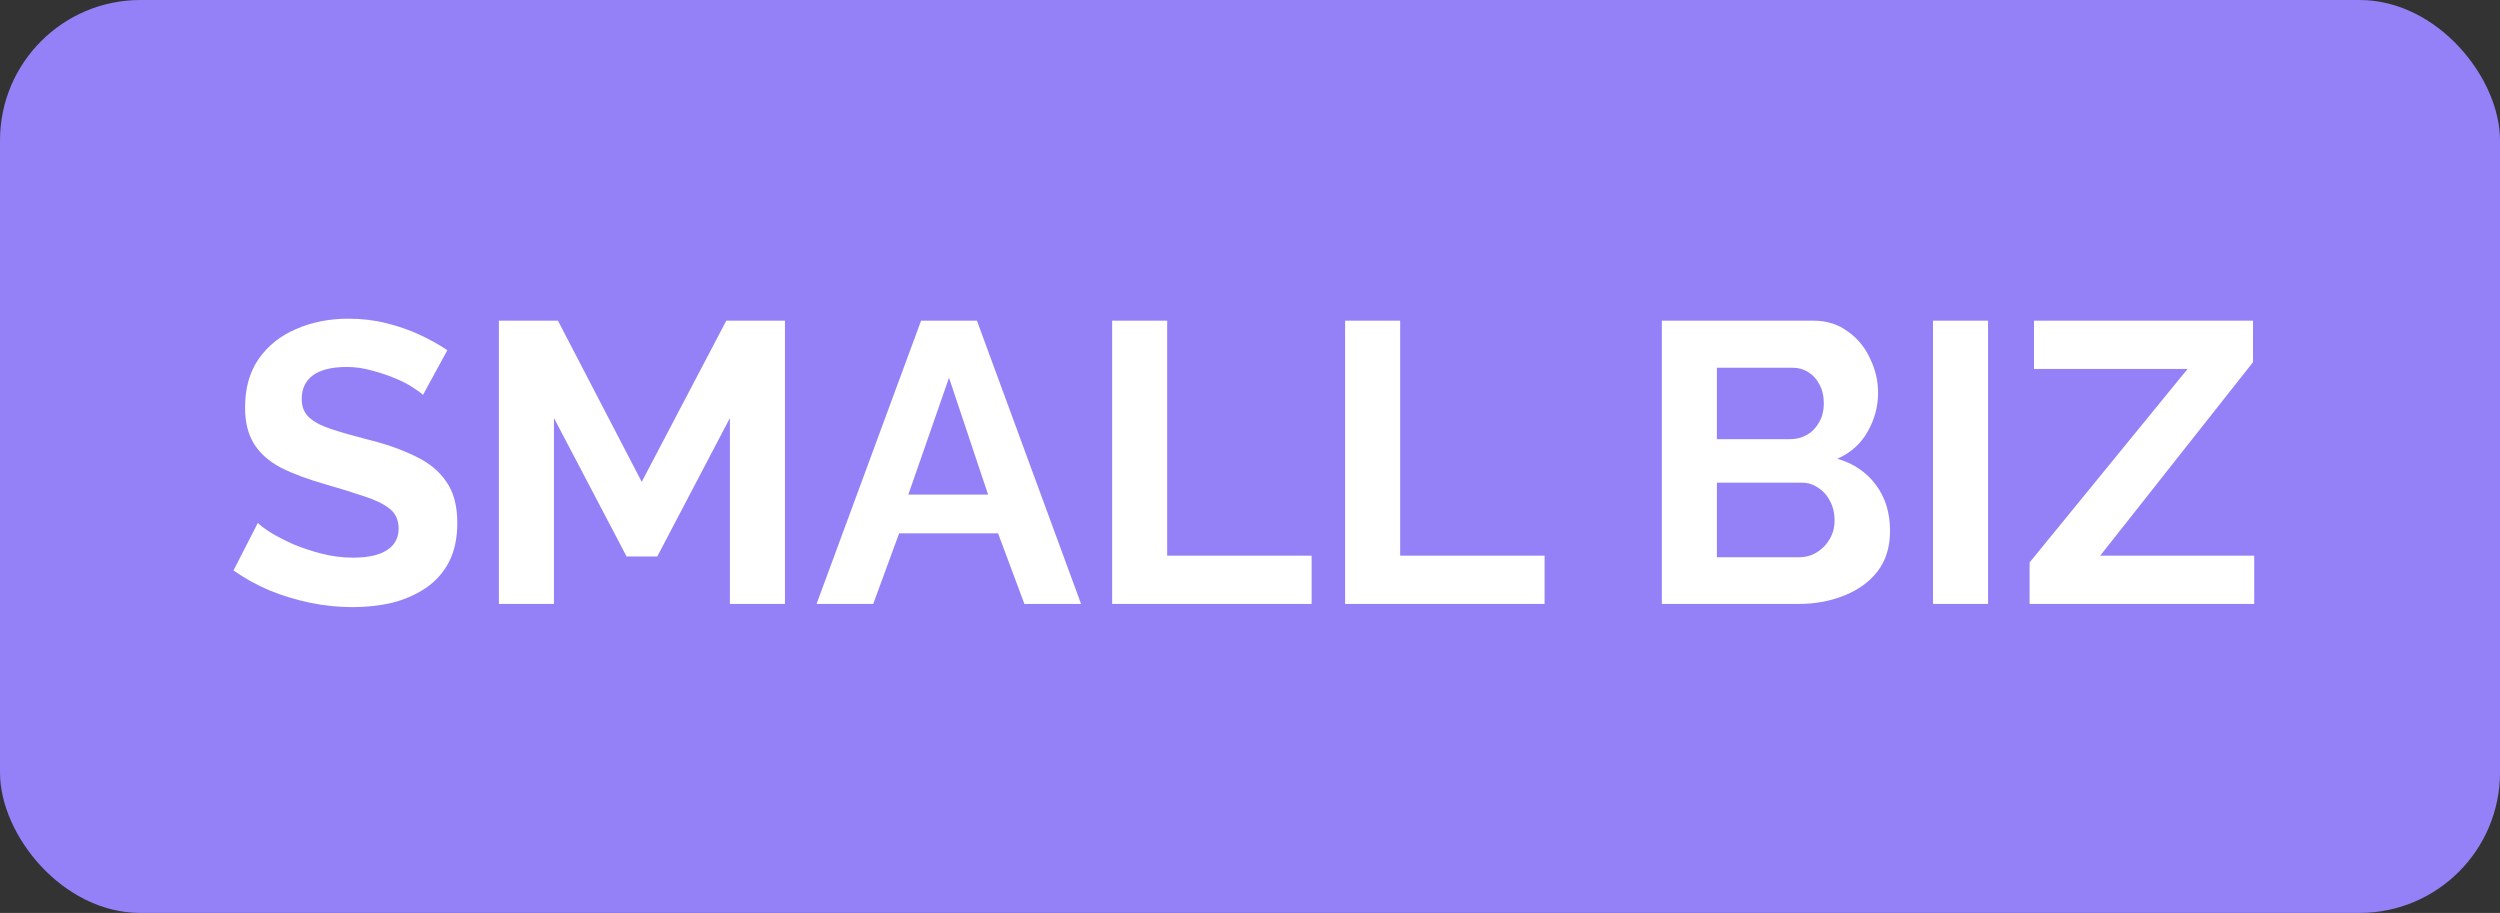
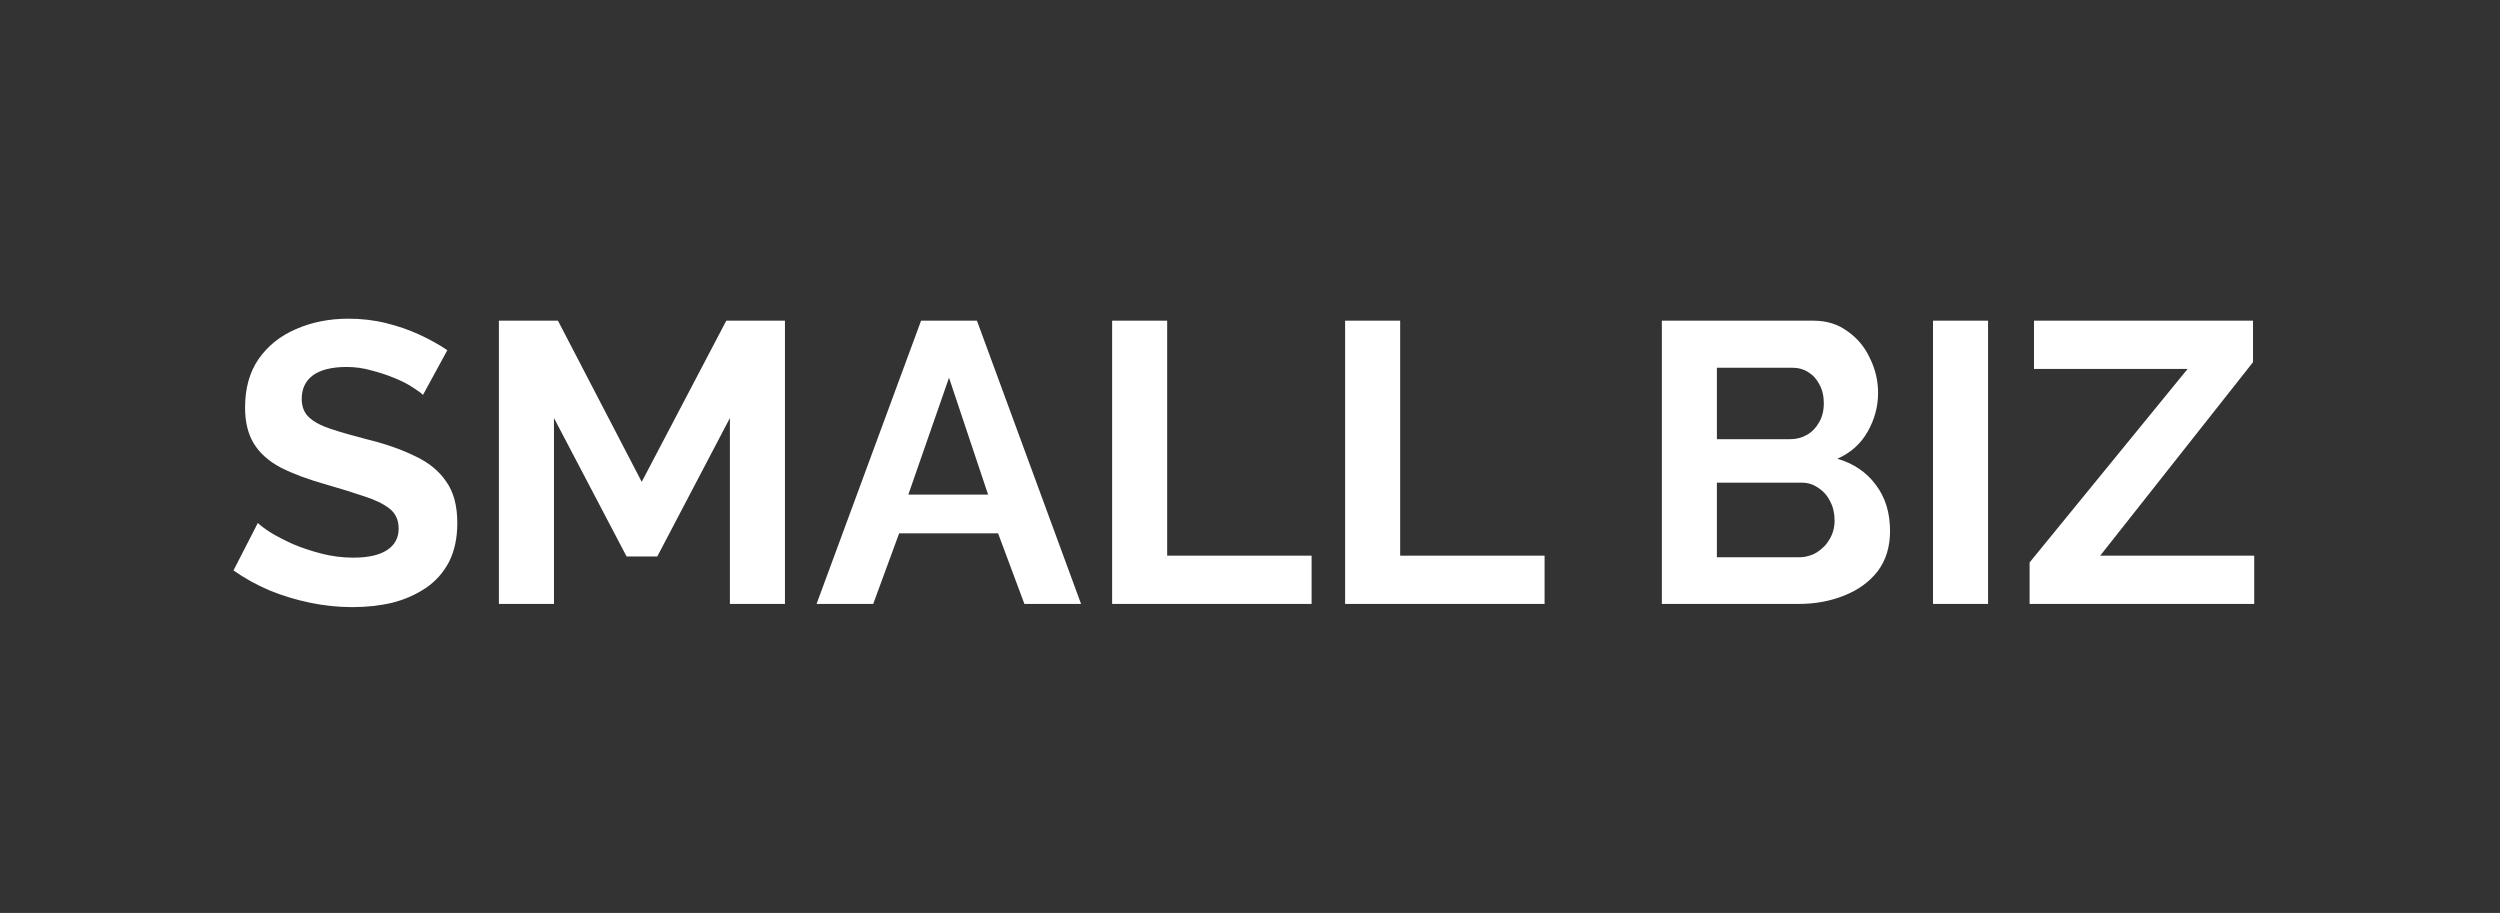
<svg xmlns="http://www.w3.org/2000/svg" width="178" height="65" viewBox="0 0 178 65" fill="none">
  <rect x="0" y="0" width="178" height="65" fill="#333333" stroke="none" />
-   <rect width="178" height="65" rx="10" fill="#9581F7" />
  <path d="M30.117 28.116C29.985 27.983 29.738 27.803 29.379 27.576C29.038 27.349 28.612 27.131 28.101 26.923C27.608 26.715 27.068 26.535 26.481 26.383C25.894 26.213 25.298 26.128 24.692 26.128C23.631 26.128 22.827 26.326 22.277 26.724C21.747 27.122 21.482 27.68 21.482 28.4C21.482 28.949 21.653 29.385 21.993 29.706C22.334 30.028 22.846 30.303 23.527 30.53C24.209 30.758 25.061 31.004 26.084 31.269C27.409 31.591 28.555 31.988 29.521 32.462C30.505 32.916 31.253 33.522 31.765 34.28C32.295 35.018 32.56 36.003 32.56 37.234C32.56 38.313 32.361 39.241 31.964 40.017C31.566 40.775 31.017 41.39 30.316 41.864C29.615 42.337 28.82 42.688 27.93 42.915C27.04 43.123 26.093 43.227 25.09 43.227C24.086 43.227 23.082 43.123 22.079 42.915C21.075 42.706 20.109 42.413 19.181 42.034C18.253 41.637 17.401 41.163 16.625 40.614L18.358 37.234C18.528 37.404 18.831 37.632 19.267 37.916C19.702 38.181 20.232 38.455 20.857 38.739C21.482 39.004 22.164 39.232 22.902 39.421C23.641 39.61 24.389 39.705 25.146 39.705C26.207 39.705 27.012 39.525 27.561 39.165C28.11 38.806 28.384 38.294 28.384 37.632C28.384 37.026 28.167 36.552 27.731 36.211C27.296 35.87 26.69 35.577 25.913 35.331C25.137 35.066 24.218 34.782 23.158 34.478C21.889 34.119 20.829 33.721 19.977 33.285C19.125 32.831 18.49 32.263 18.074 31.581C17.657 30.899 17.449 30.047 17.449 29.025C17.449 27.642 17.771 26.487 18.414 25.559C19.077 24.613 19.967 23.902 21.084 23.429C22.202 22.937 23.442 22.691 24.805 22.691C25.752 22.691 26.642 22.795 27.476 23.003C28.328 23.211 29.123 23.486 29.862 23.827C30.6 24.168 31.263 24.537 31.85 24.934L30.117 28.116ZM51.969 43V29.763L46.799 39.62H44.612L39.442 29.763V43H35.522V22.832H39.726L45.691 34.308L51.713 22.832H55.889V43H51.969ZM65.581 22.832H69.558L76.972 43H72.938L71.063 37.972H64.019L62.173 43H58.139L65.581 22.832ZM70.353 35.217L67.57 26.894L64.672 35.217H70.353ZM79.184 43V22.832H83.103V39.563H93.386V43H79.184ZM95.772 43V22.832H99.692V39.563H109.974V43H95.772ZM134.571 37.802C134.571 38.938 134.278 39.894 133.691 40.671C133.104 41.428 132.308 42.006 131.305 42.404C130.32 42.801 129.241 43 128.066 43H118.324V22.832H129.117C130.064 22.832 130.879 23.088 131.56 23.599C132.261 24.092 132.791 24.736 133.151 25.531C133.53 26.307 133.719 27.122 133.719 27.974C133.719 28.94 133.473 29.858 132.98 30.729C132.488 31.6 131.769 32.244 130.822 32.661C131.977 33.002 132.886 33.617 133.549 34.507C134.23 35.397 134.571 36.495 134.571 37.802ZM130.623 37.063C130.623 36.552 130.519 36.098 130.31 35.7C130.102 35.283 129.818 34.961 129.458 34.734C129.117 34.488 128.72 34.365 128.265 34.365H122.243V39.677H128.066C128.54 39.677 128.966 39.563 129.345 39.336C129.742 39.09 130.055 38.768 130.282 38.37C130.509 37.972 130.623 37.537 130.623 37.063ZM122.243 26.184V31.269H127.47C127.905 31.269 128.303 31.165 128.663 30.956C129.023 30.748 129.307 30.454 129.515 30.076C129.742 29.697 129.856 29.243 129.856 28.712C129.856 28.201 129.752 27.756 129.543 27.377C129.354 26.999 129.089 26.705 128.748 26.497C128.426 26.288 128.057 26.184 127.64 26.184H122.243ZM137.63 43V22.832H141.55V43H137.63ZM144.508 40.046L155.756 26.27H144.82V22.832H160.415V25.787L149.535 39.563H160.5V43H144.508V40.046Z" fill="white" />
</svg>